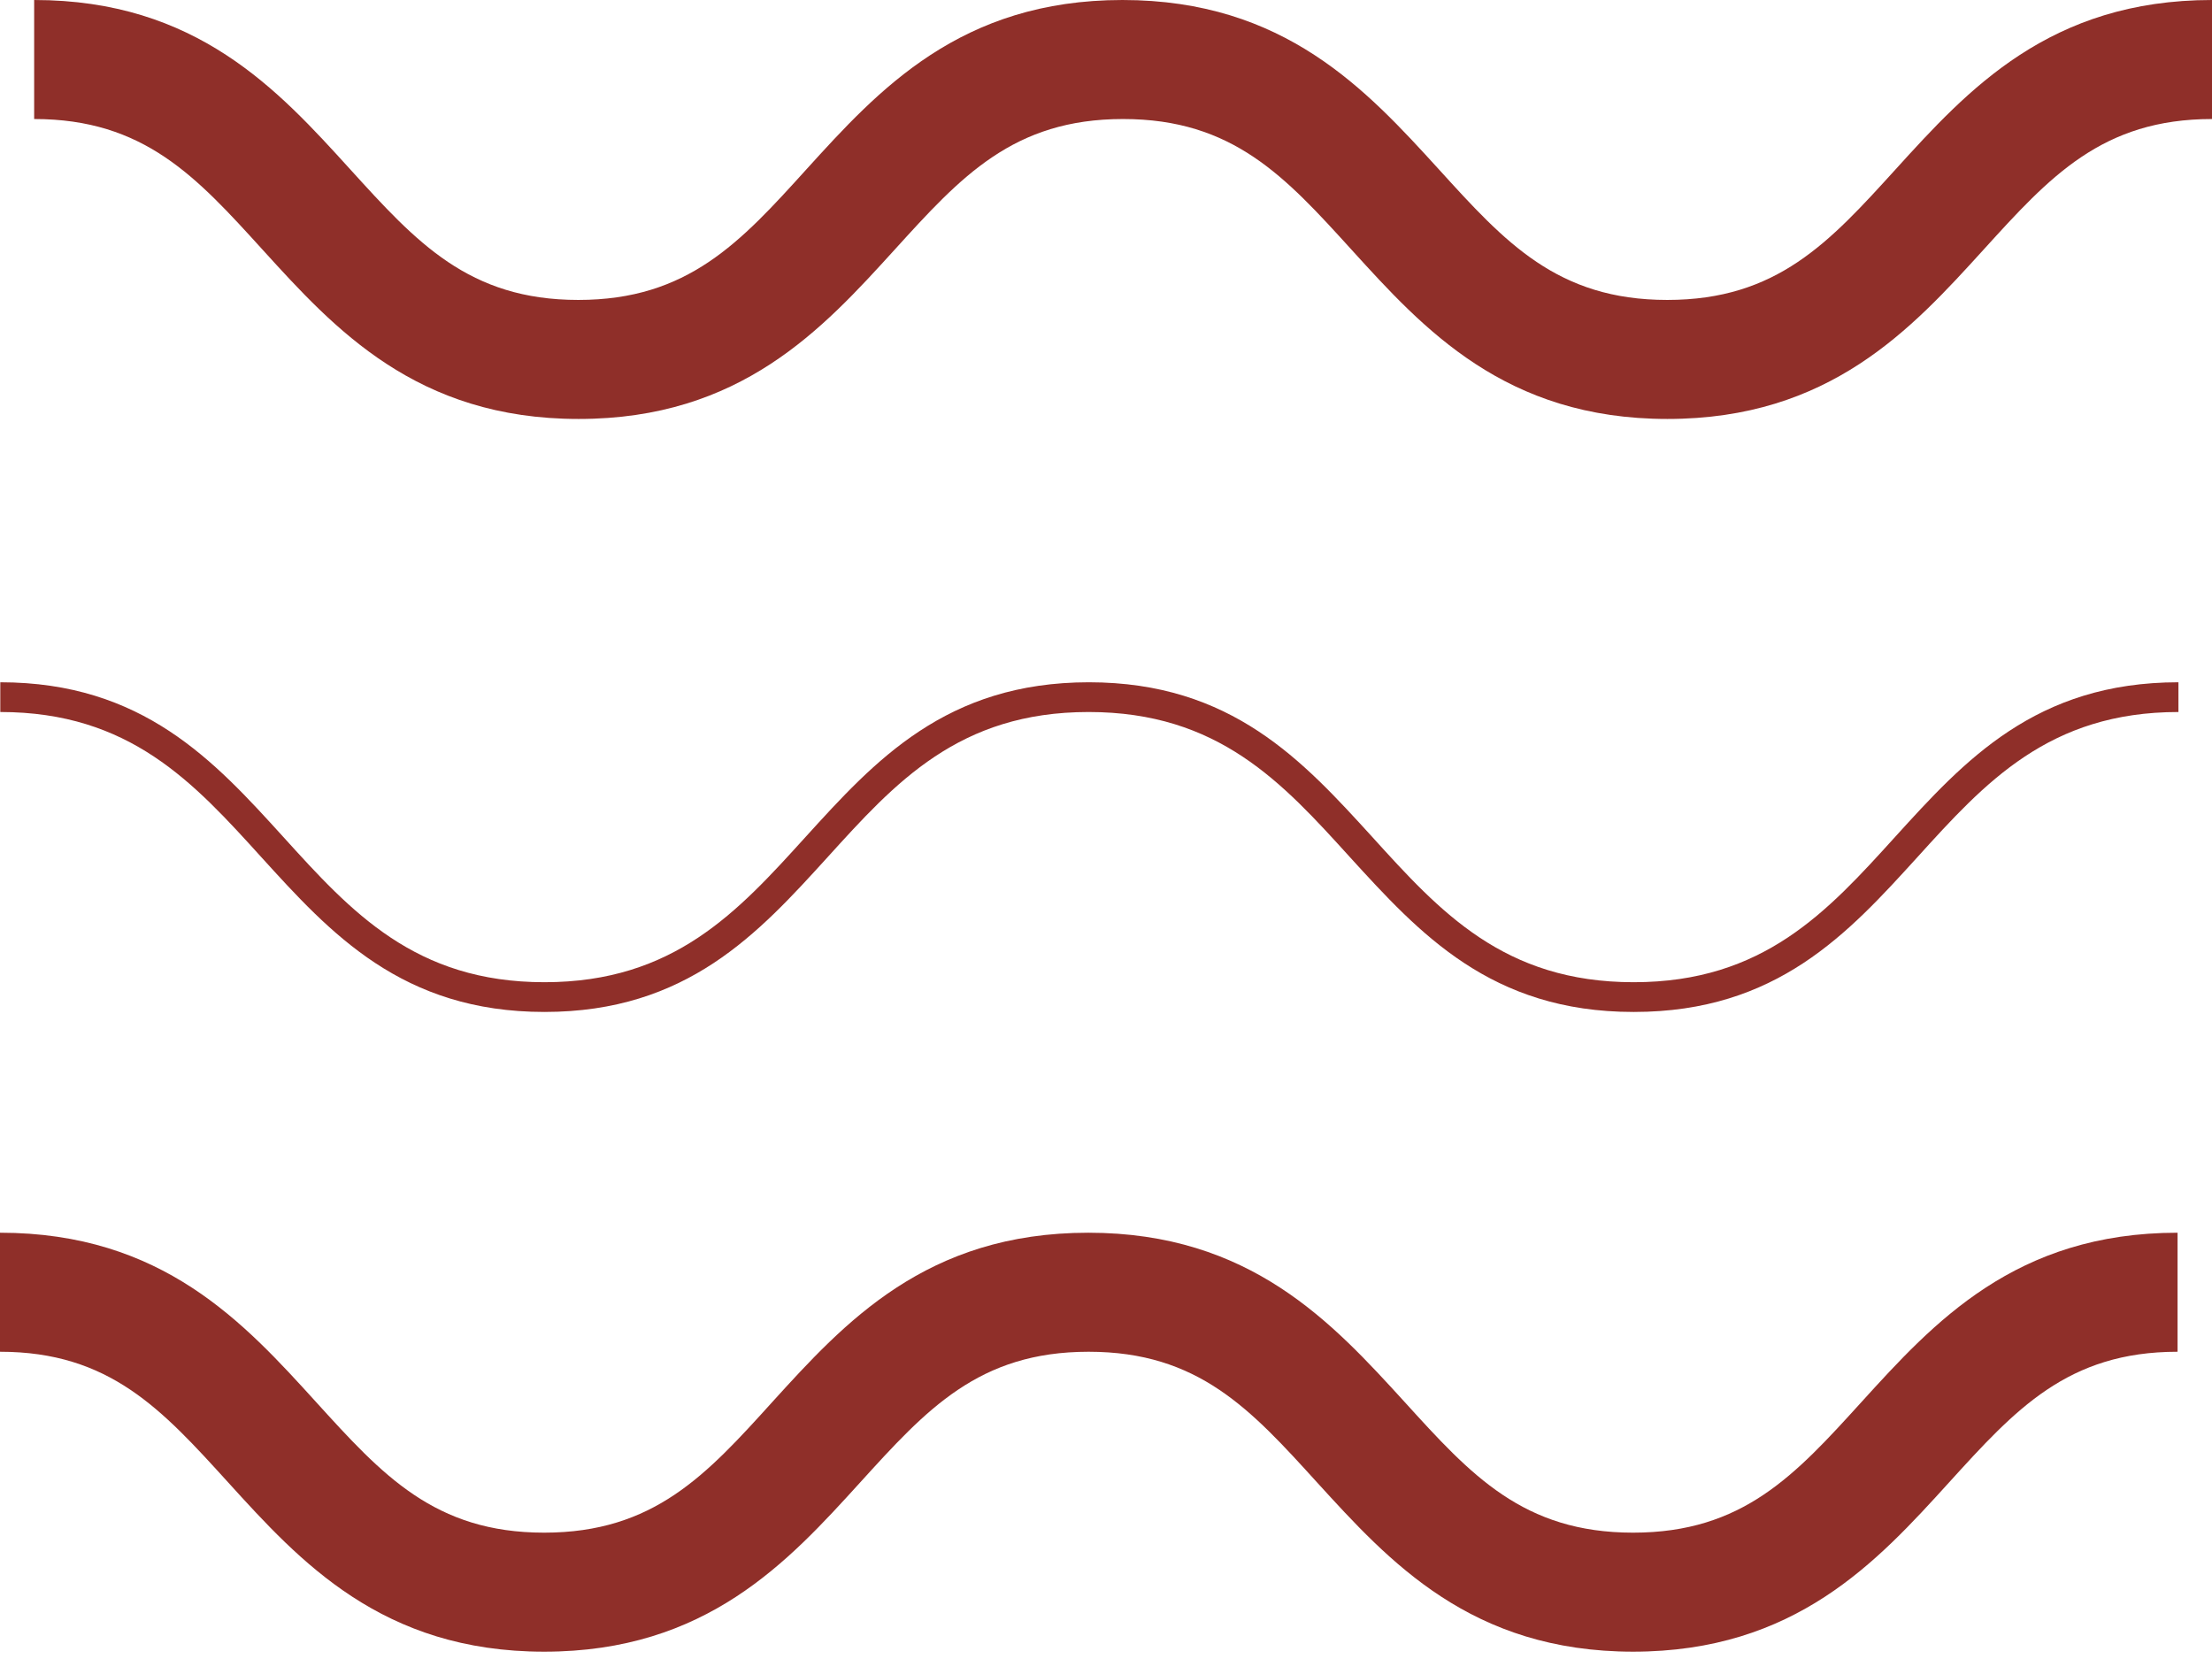
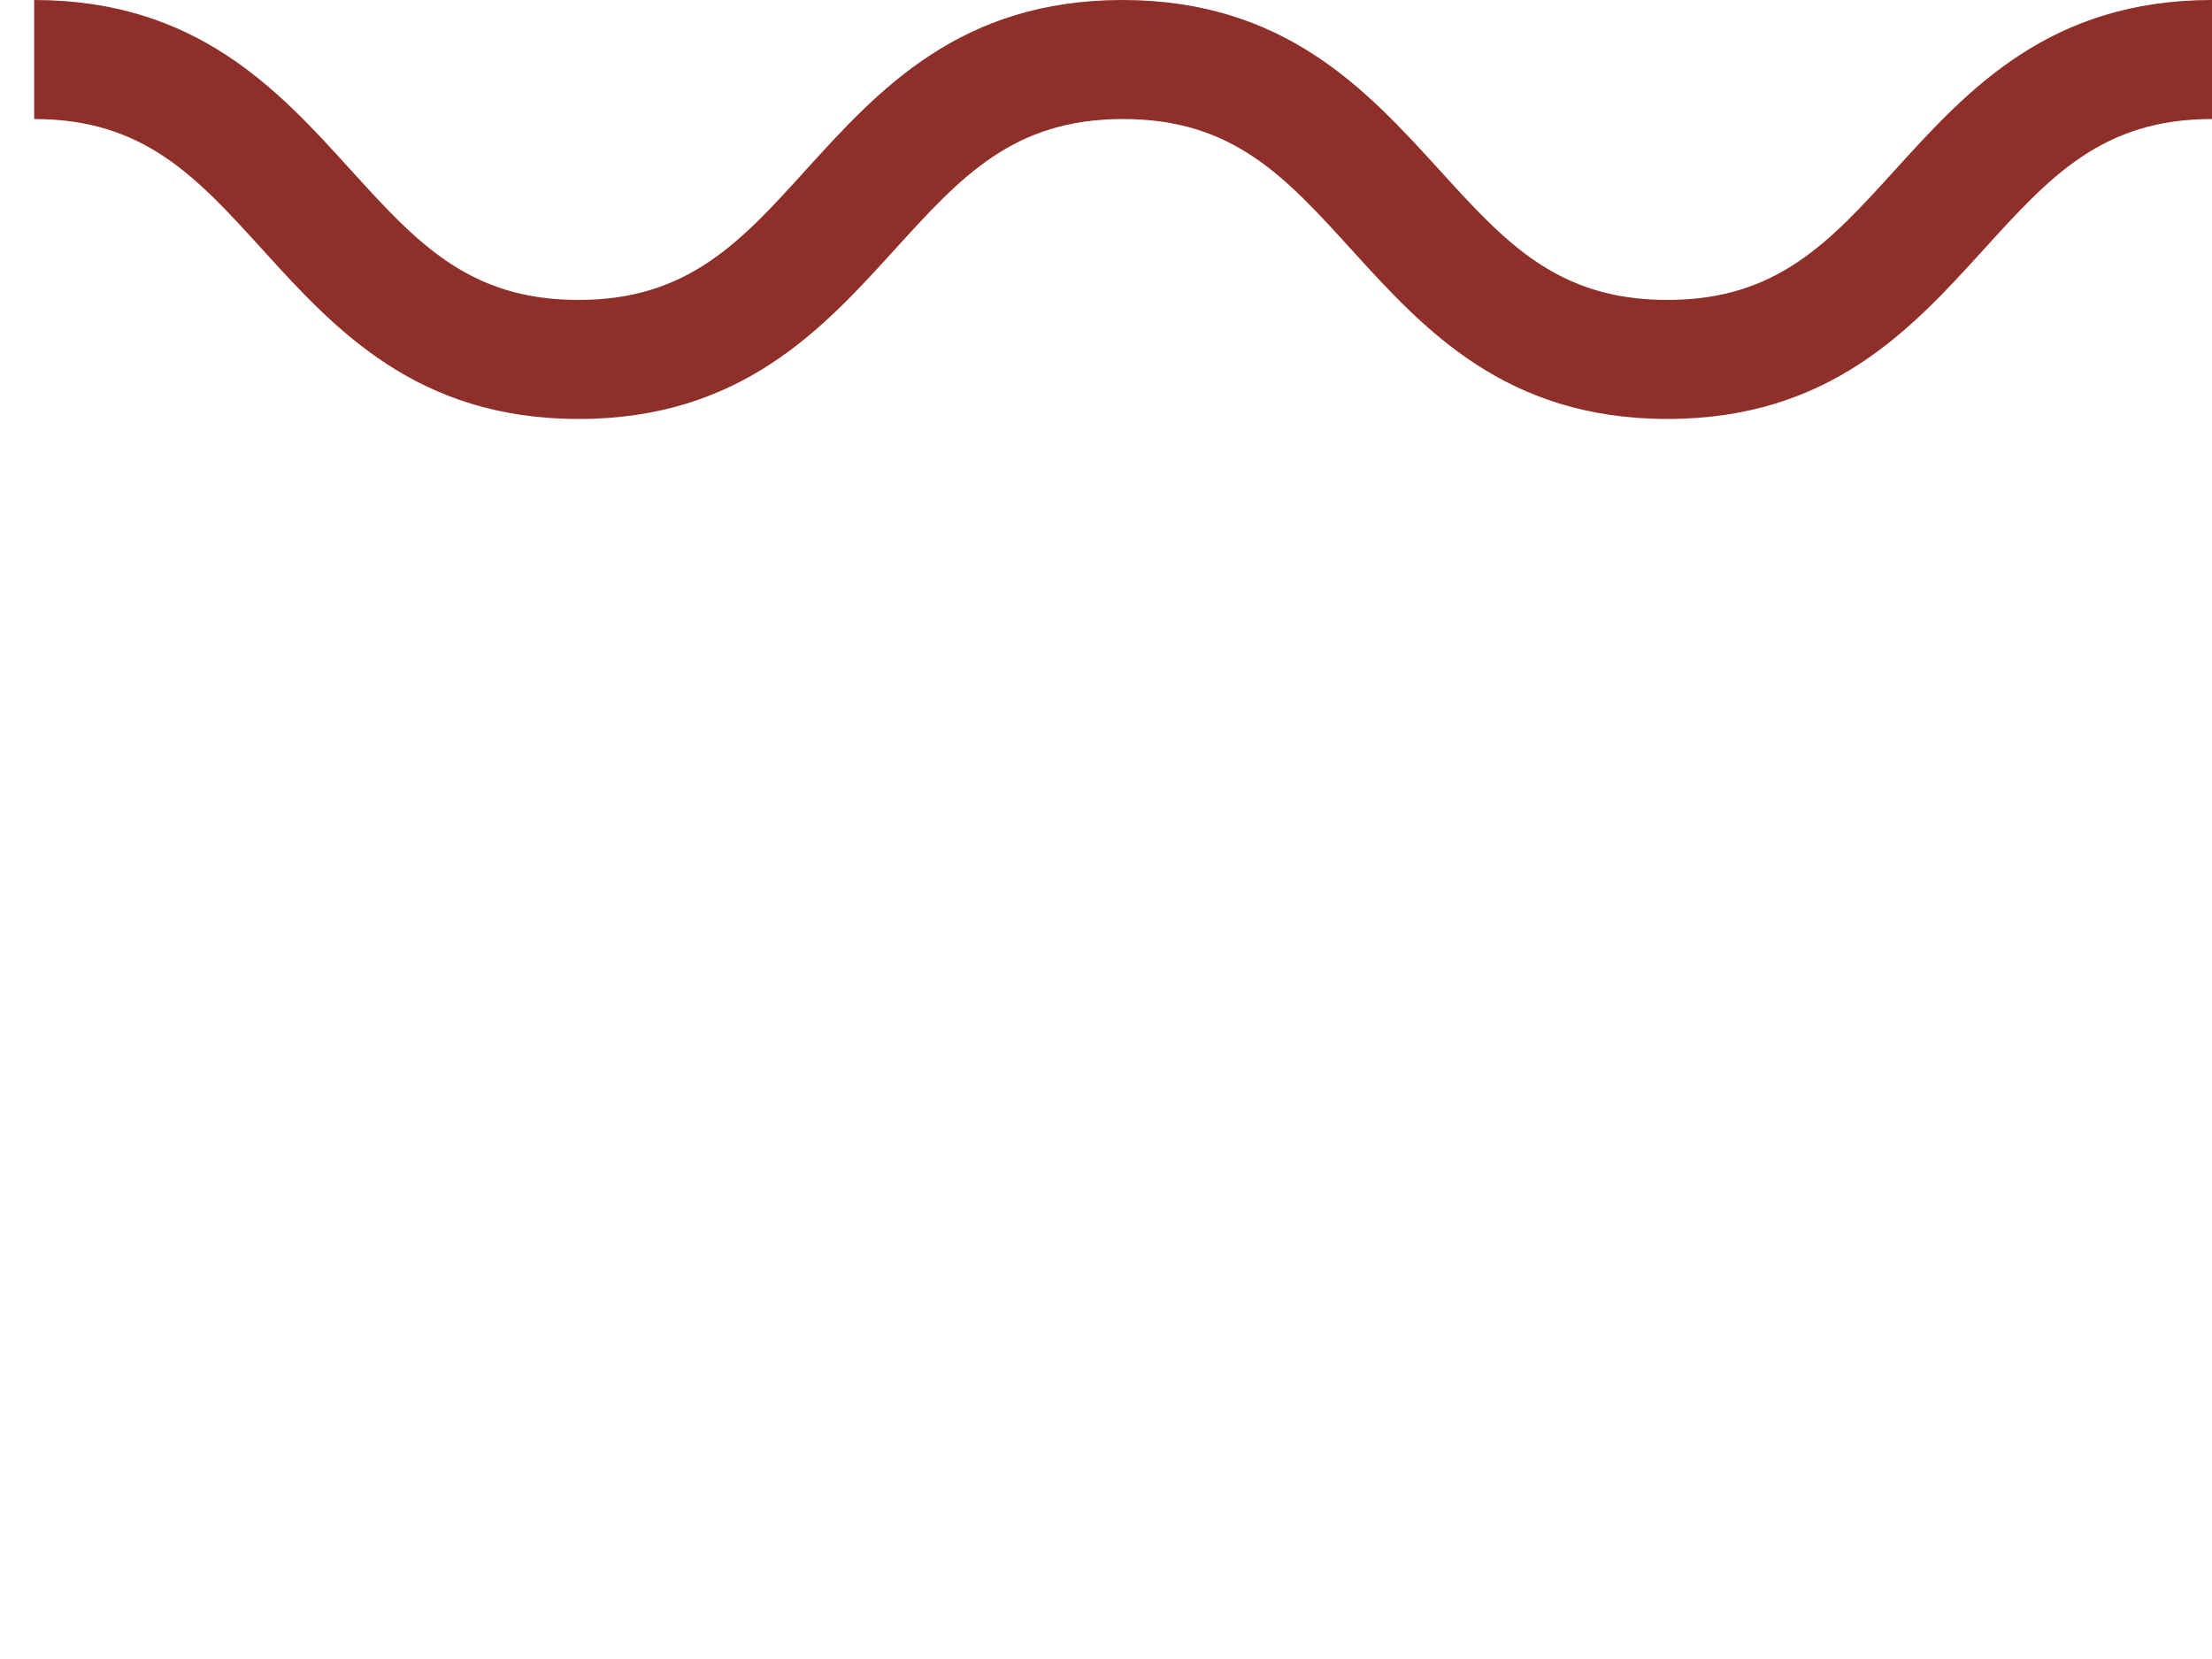
<svg xmlns="http://www.w3.org/2000/svg" fill="none" viewBox="0 0 52 39" height="39" width="52">
  <path fill="#8F2F29" d="M39.2 9.849C35.381 9.849 33.461 7.729 31.771 5.869C30.214 4.155 28.985 2.798 26.401 2.798C23.818 2.798 22.589 4.155 21.032 5.869C19.335 7.736 17.415 9.849 13.602 9.849C9.789 9.849 7.862 7.729 6.172 5.869C4.615 4.155 3.386 2.798 0.803 2.798L0.803 -0C4.622 -0 6.542 2.119 8.232 3.98C9.789 5.694 11.018 7.051 13.595 7.051C16.172 7.051 17.407 5.694 18.958 3.98C20.654 2.112 22.575 -0 26.387 -0C30.2 -0 32.127 2.119 33.824 3.98C35.381 5.694 36.61 7.051 39.194 7.051C41.777 7.051 43.006 5.694 44.563 3.98C46.26 2.112 48.18 -0 52 -0L52 2.798C49.416 2.798 48.187 4.155 46.63 5.869C44.933 7.736 43.013 9.849 39.194 9.849L39.2 9.849Z" />
-   <path fill="#8F2F29" d="M38.398 23.789C35.046 23.789 33.363 21.935 31.736 20.152C30.144 18.396 28.643 16.738 25.591 16.738C22.54 16.738 21.046 18.396 19.454 20.152C17.827 21.942 16.151 23.789 12.799 23.789C9.447 23.789 7.765 21.935 6.145 20.152C4.553 18.396 3.051 16.738 0.007 16.738L0.007 16.039C3.359 16.039 5.041 17.892 6.661 19.676C8.253 21.432 9.755 23.09 12.799 23.09C15.844 23.09 17.345 21.432 18.937 19.676C20.564 17.885 22.24 16.039 25.598 16.039C28.957 16.039 30.633 17.892 32.26 19.676C33.852 21.432 35.353 23.09 38.405 23.09C41.456 23.09 42.957 21.432 44.549 19.676C46.176 17.885 47.852 16.039 51.211 16.039L51.211 16.738C48.166 16.738 46.665 18.396 45.073 20.152C43.446 21.942 41.77 23.789 38.411 23.789L38.398 23.789Z" />
-   <path fill="#8F2F29" d="M38.398 38.828C34.578 38.828 32.658 36.709 30.961 34.848C29.404 33.134 28.175 31.777 25.591 31.777C23.008 31.777 21.779 33.134 20.222 34.848C18.525 36.716 16.605 38.828 12.792 38.828C8.98 38.828 7.053 36.709 5.363 34.848C3.806 33.134 2.577 31.777 -3.08204e-07 31.777L-4.30507e-07 28.979C3.82 28.979 5.74 31.099 7.43 32.959C8.987 34.673 10.216 36.03 12.792 36.03C15.369 36.03 16.605 34.673 18.155 32.959C19.852 31.092 21.772 28.979 25.584 28.979C29.397 28.979 31.324 31.099 33.021 32.959C34.578 34.673 35.807 36.03 38.391 36.03C40.974 36.03 42.203 34.673 43.76 32.959C45.457 31.092 47.377 28.979 51.19 28.979L51.19 31.777C48.606 31.777 47.377 33.134 45.82 34.848C44.123 36.716 42.203 38.828 38.384 38.828L38.398 38.828Z" />
</svg>